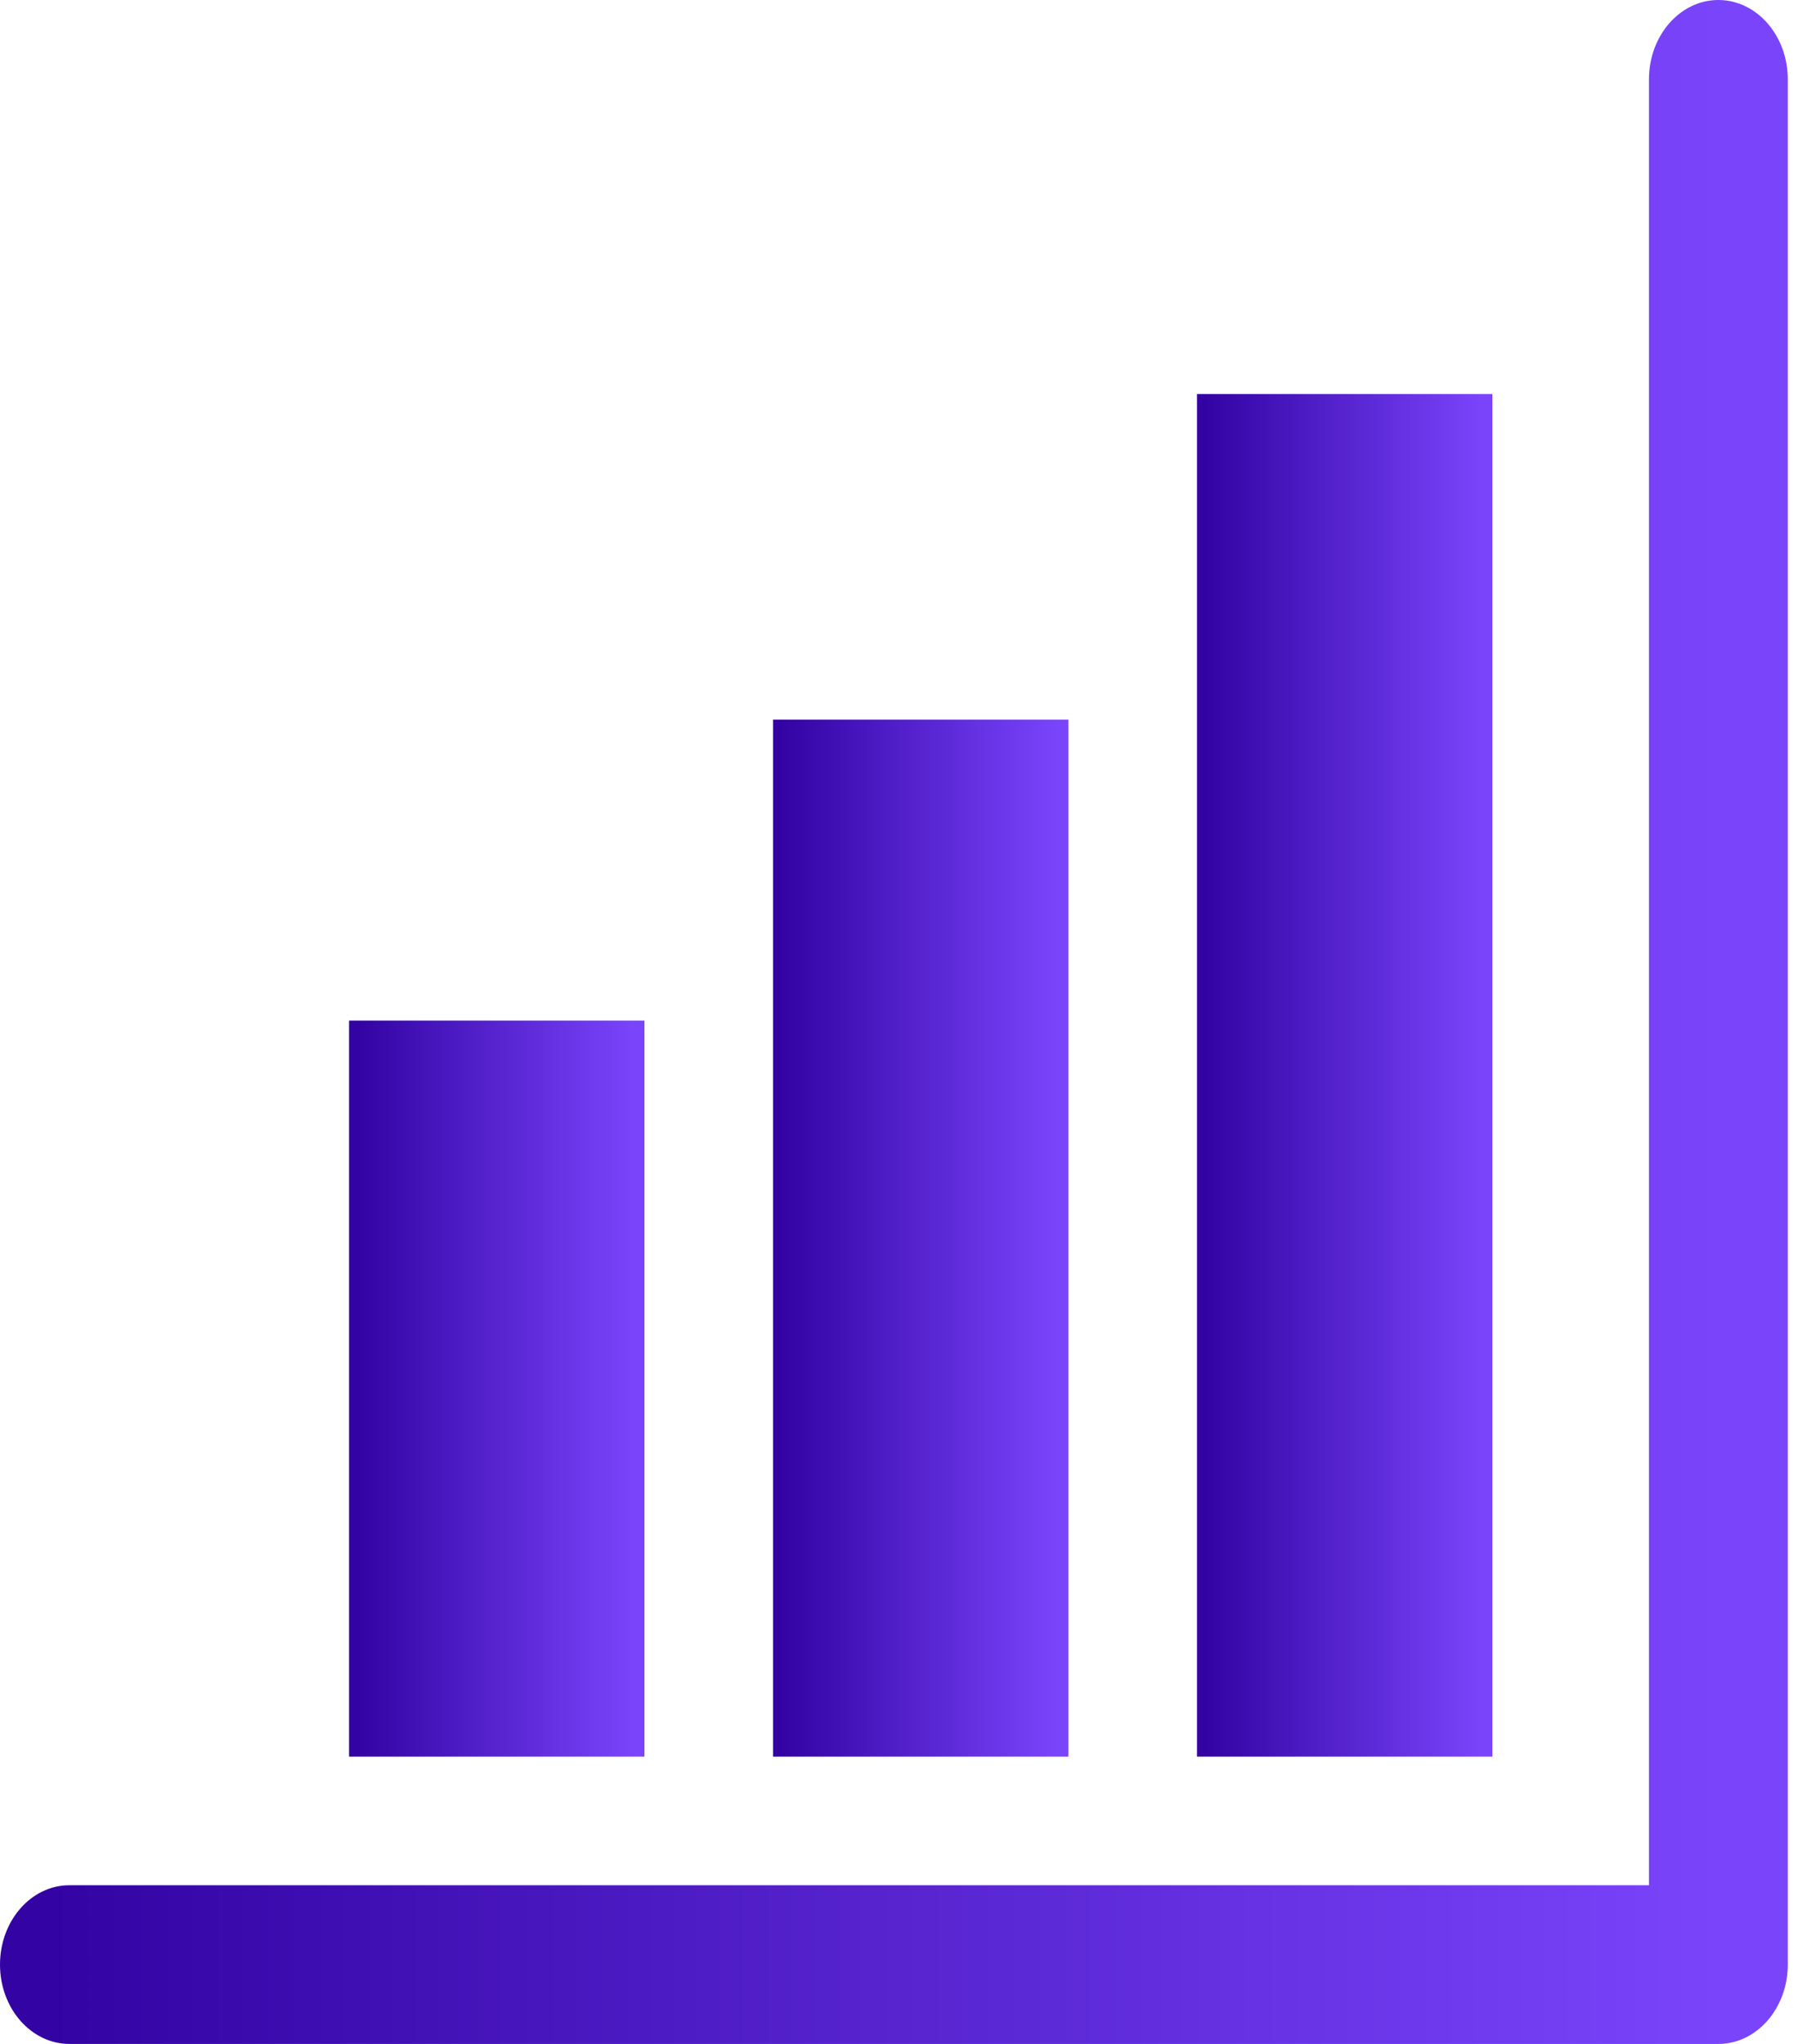
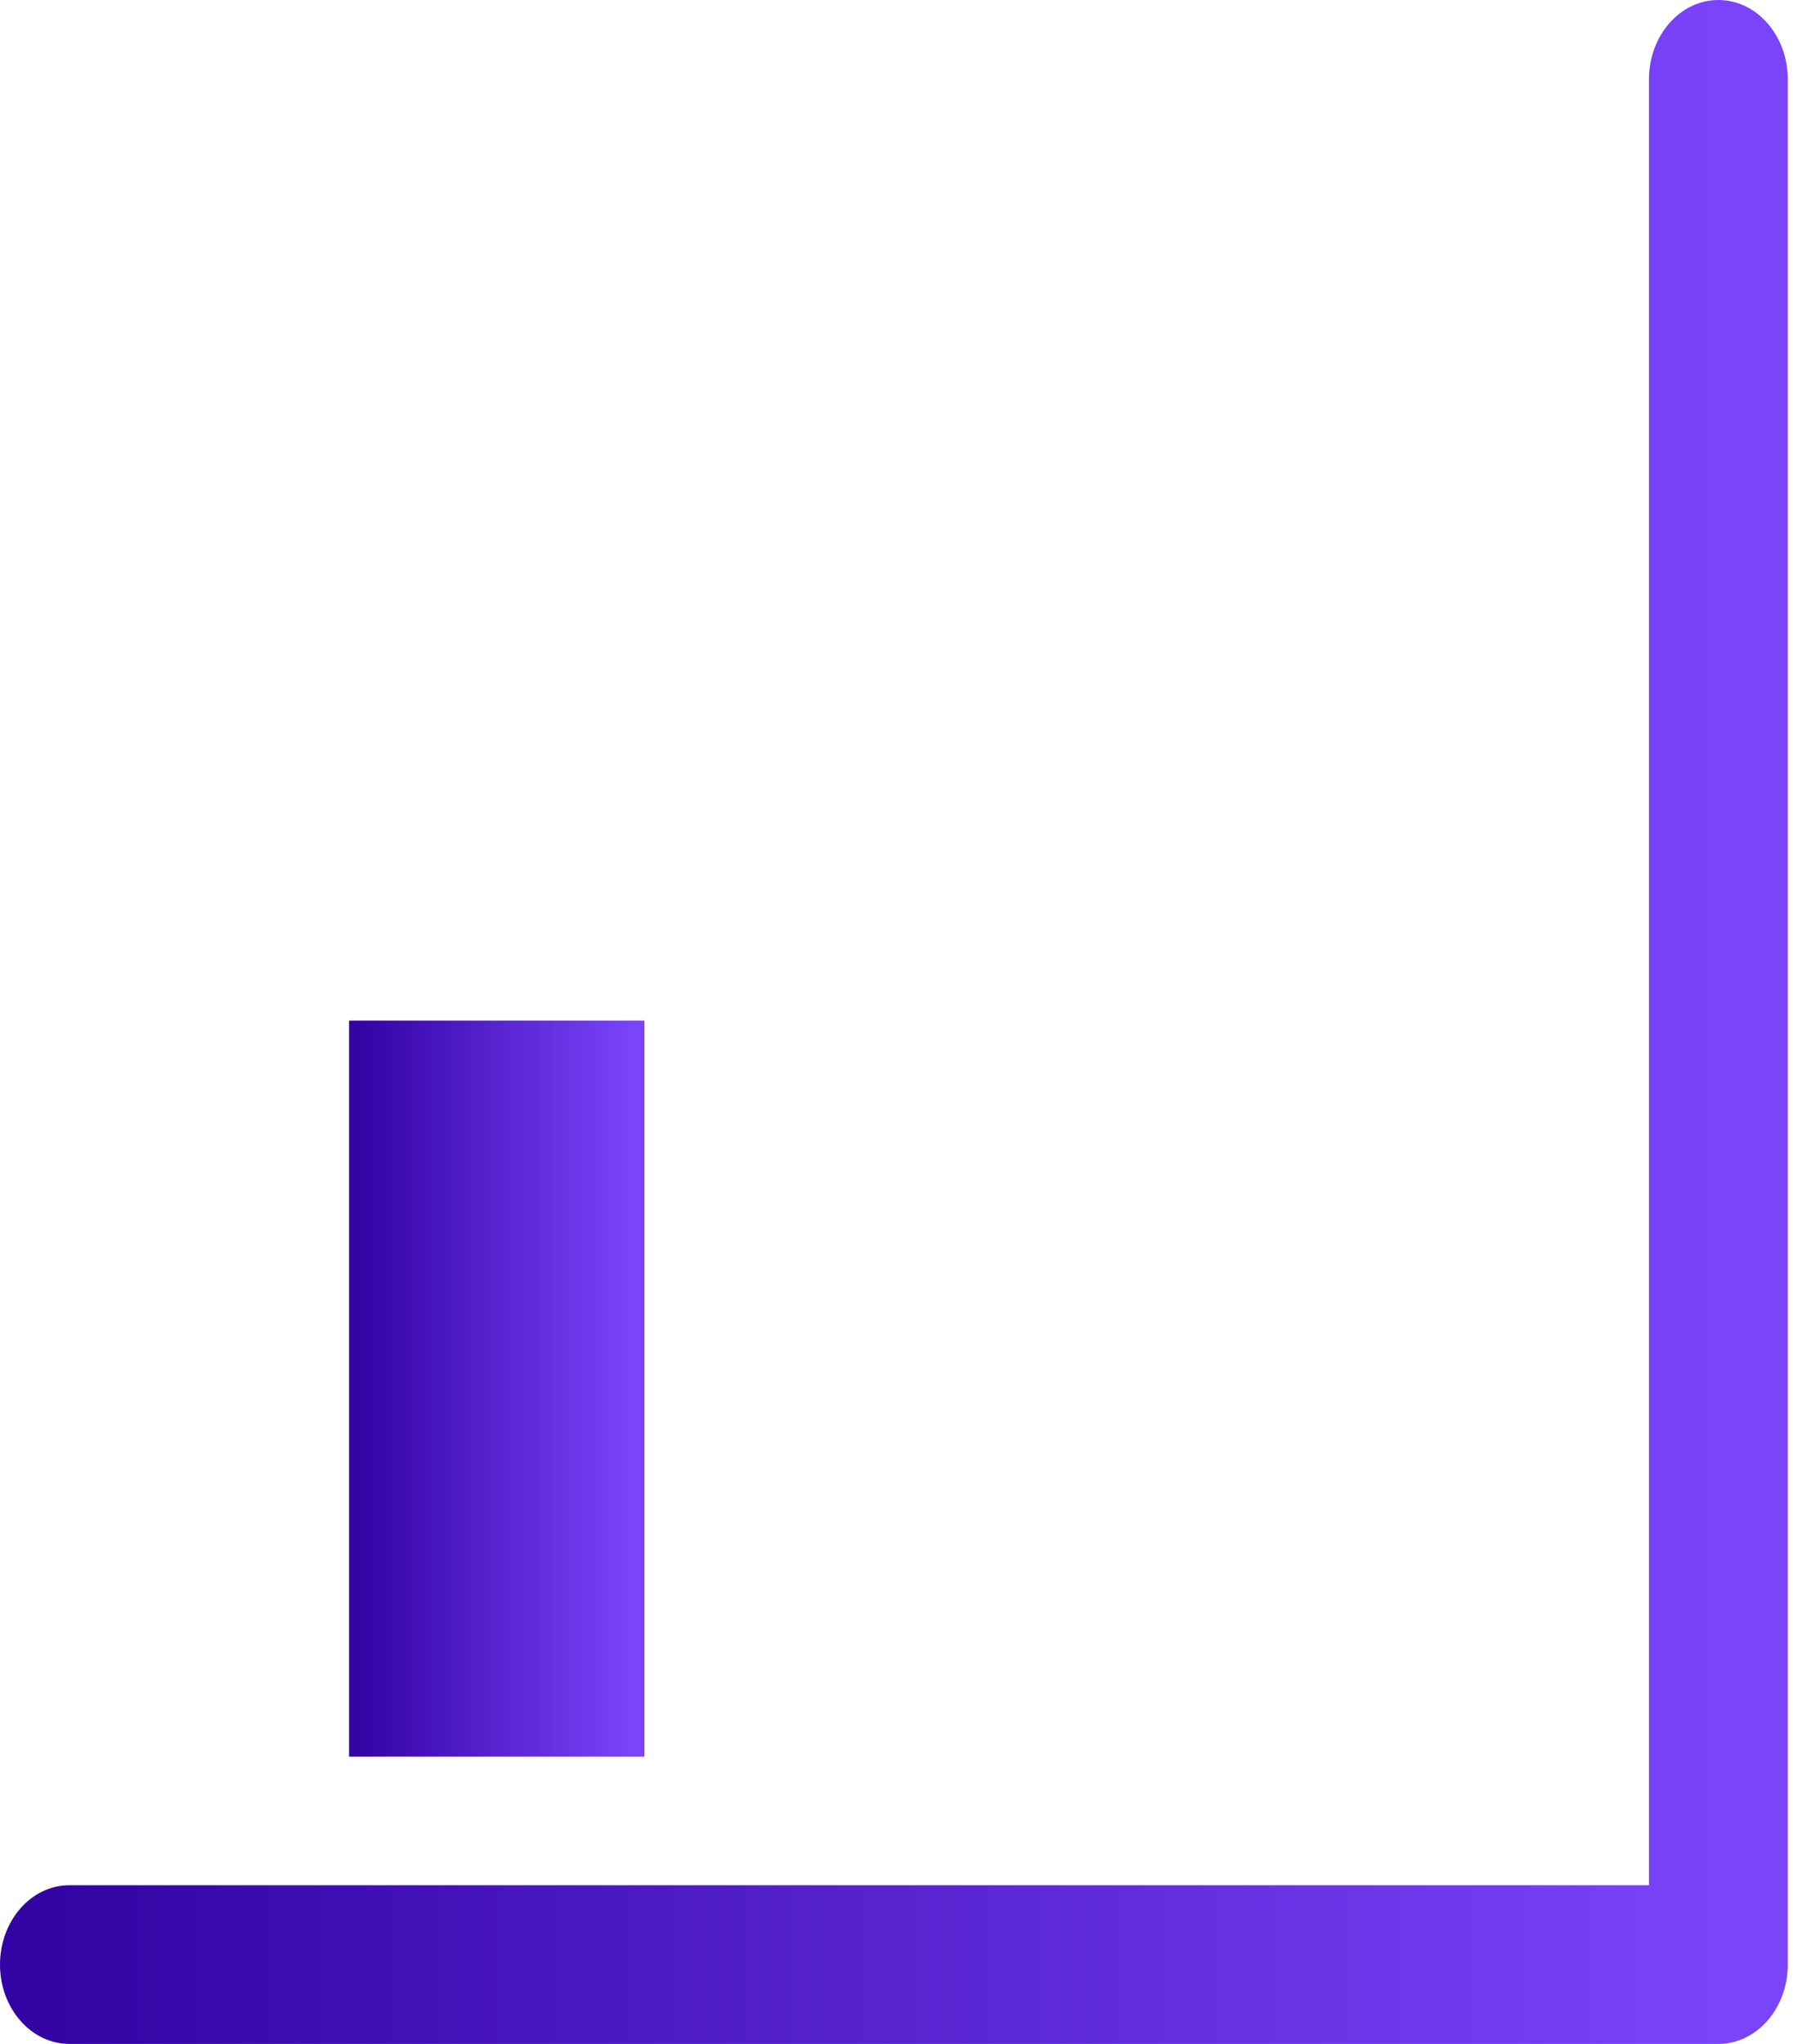
<svg xmlns="http://www.w3.org/2000/svg" width="44" height="50" viewBox="0 0 44 50" fill="none">
  <path d="M1.698 46.118H40.353V1.941C40.353 0.87 41.114 0 42.051 0C42.989 0 43.75 0.87 43.75 1.941V48.059C43.75 49.13 42.989 50 42.051 50H1.698C0.761 50 0 49.13 0 48.059C0 46.988 0.761 46.118 1.698 46.118Z" fill="url(#paint0_linear_38_2362)" />
-   <path d="M29.292 9.639H36.521V42.972H29.292V9.639Z" fill="url(#paint1_linear_38_2362)" />
-   <path d="M18.917 17.604H26.146V42.972H18.917V17.604Z" fill="url(#paint2_linear_38_2362)" />
  <path d="M8.542 24.966H15.771V42.972H8.542V24.966Z" fill="url(#paint3_linear_38_2362)" />
  <defs>
    <linearGradient id="paint0_linear_38_2362" x1="1.238" y1="23.585" x2="42.099" y2="23.585" gradientUnits="userSpaceOnUse">
      <stop stop-color="#3303A3" />
      <stop offset="1" stop-color="#7A44FB" />
    </linearGradient>
    <linearGradient id="paint1_linear_38_2362" x1="29.497" y1="25.362" x2="36.248" y2="25.362" gradientUnits="userSpaceOnUse">
      <stop stop-color="#3303A3" />
      <stop offset="1" stop-color="#7A44FB" />
    </linearGradient>
    <linearGradient id="paint2_linear_38_2362" x1="19.122" y1="29.57" x2="25.873" y2="29.57" gradientUnits="userSpaceOnUse">
      <stop stop-color="#3303A3" />
      <stop offset="1" stop-color="#7A44FB" />
    </linearGradient>
    <linearGradient id="paint3_linear_38_2362" x1="8.747" y1="33.459" x2="15.498" y2="33.459" gradientUnits="userSpaceOnUse">
      <stop stop-color="#3303A3" />
      <stop offset="1" stop-color="#7A44FB" />
    </linearGradient>
  </defs>
</svg>